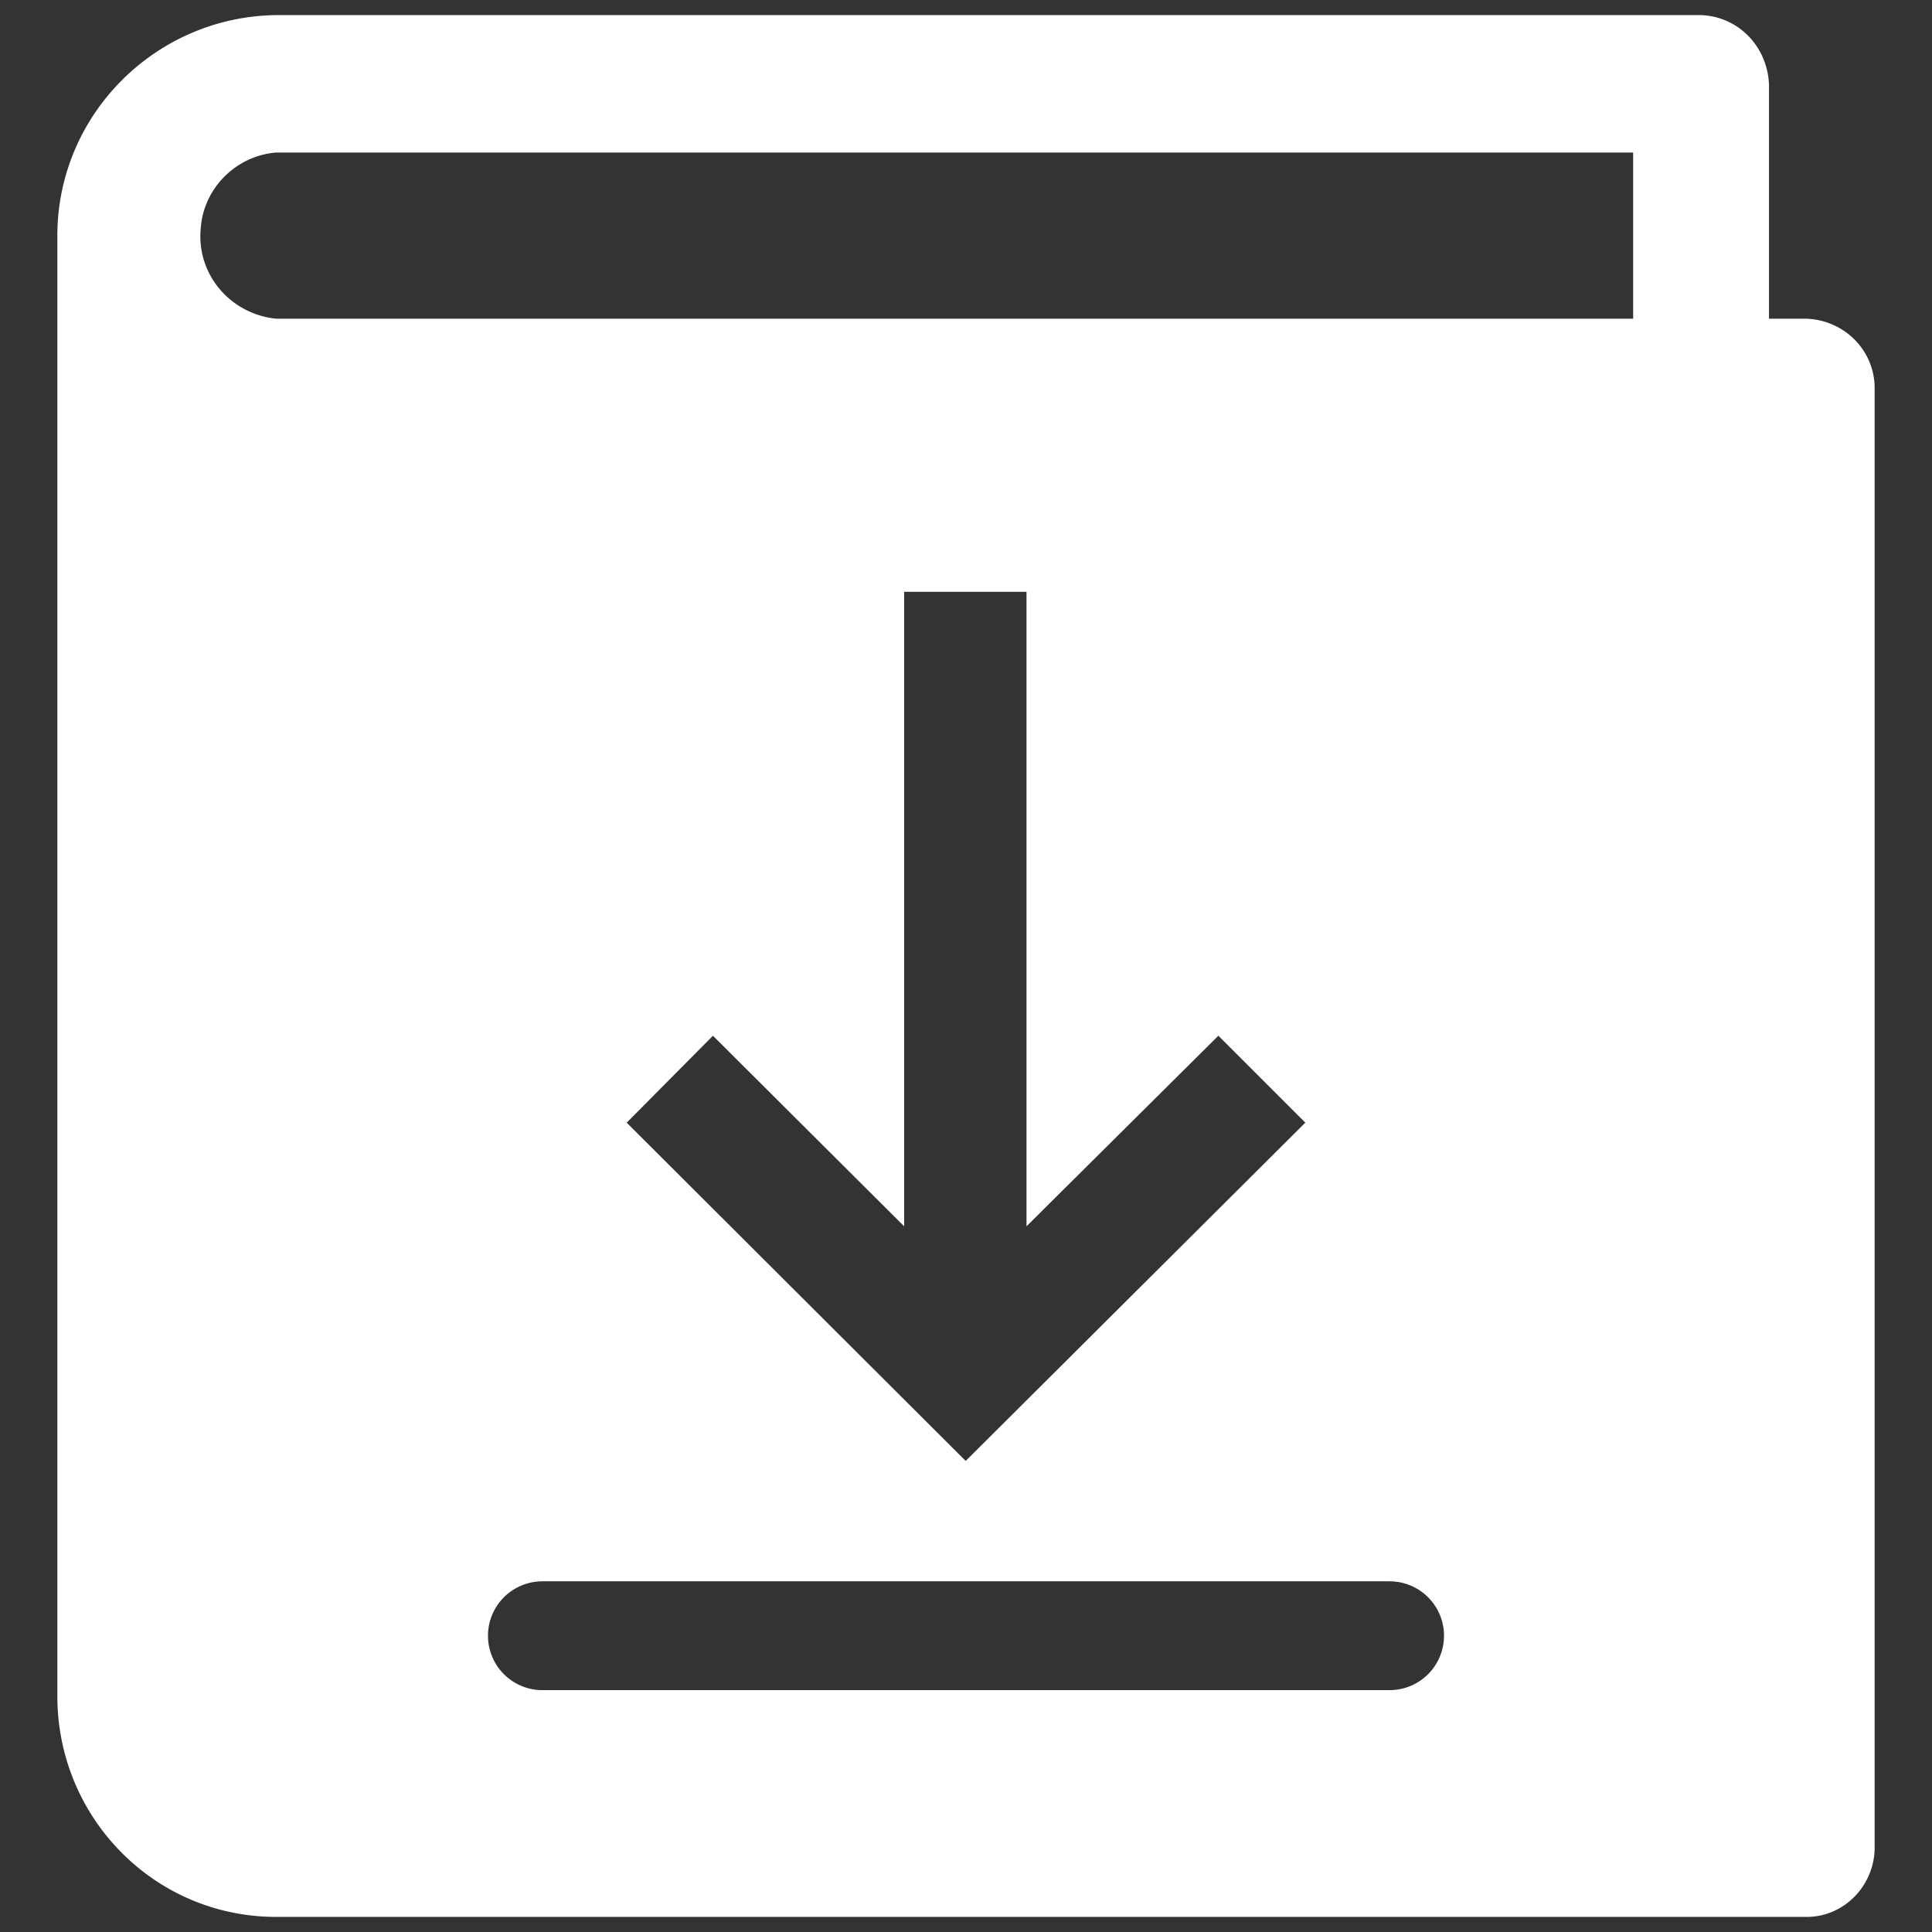
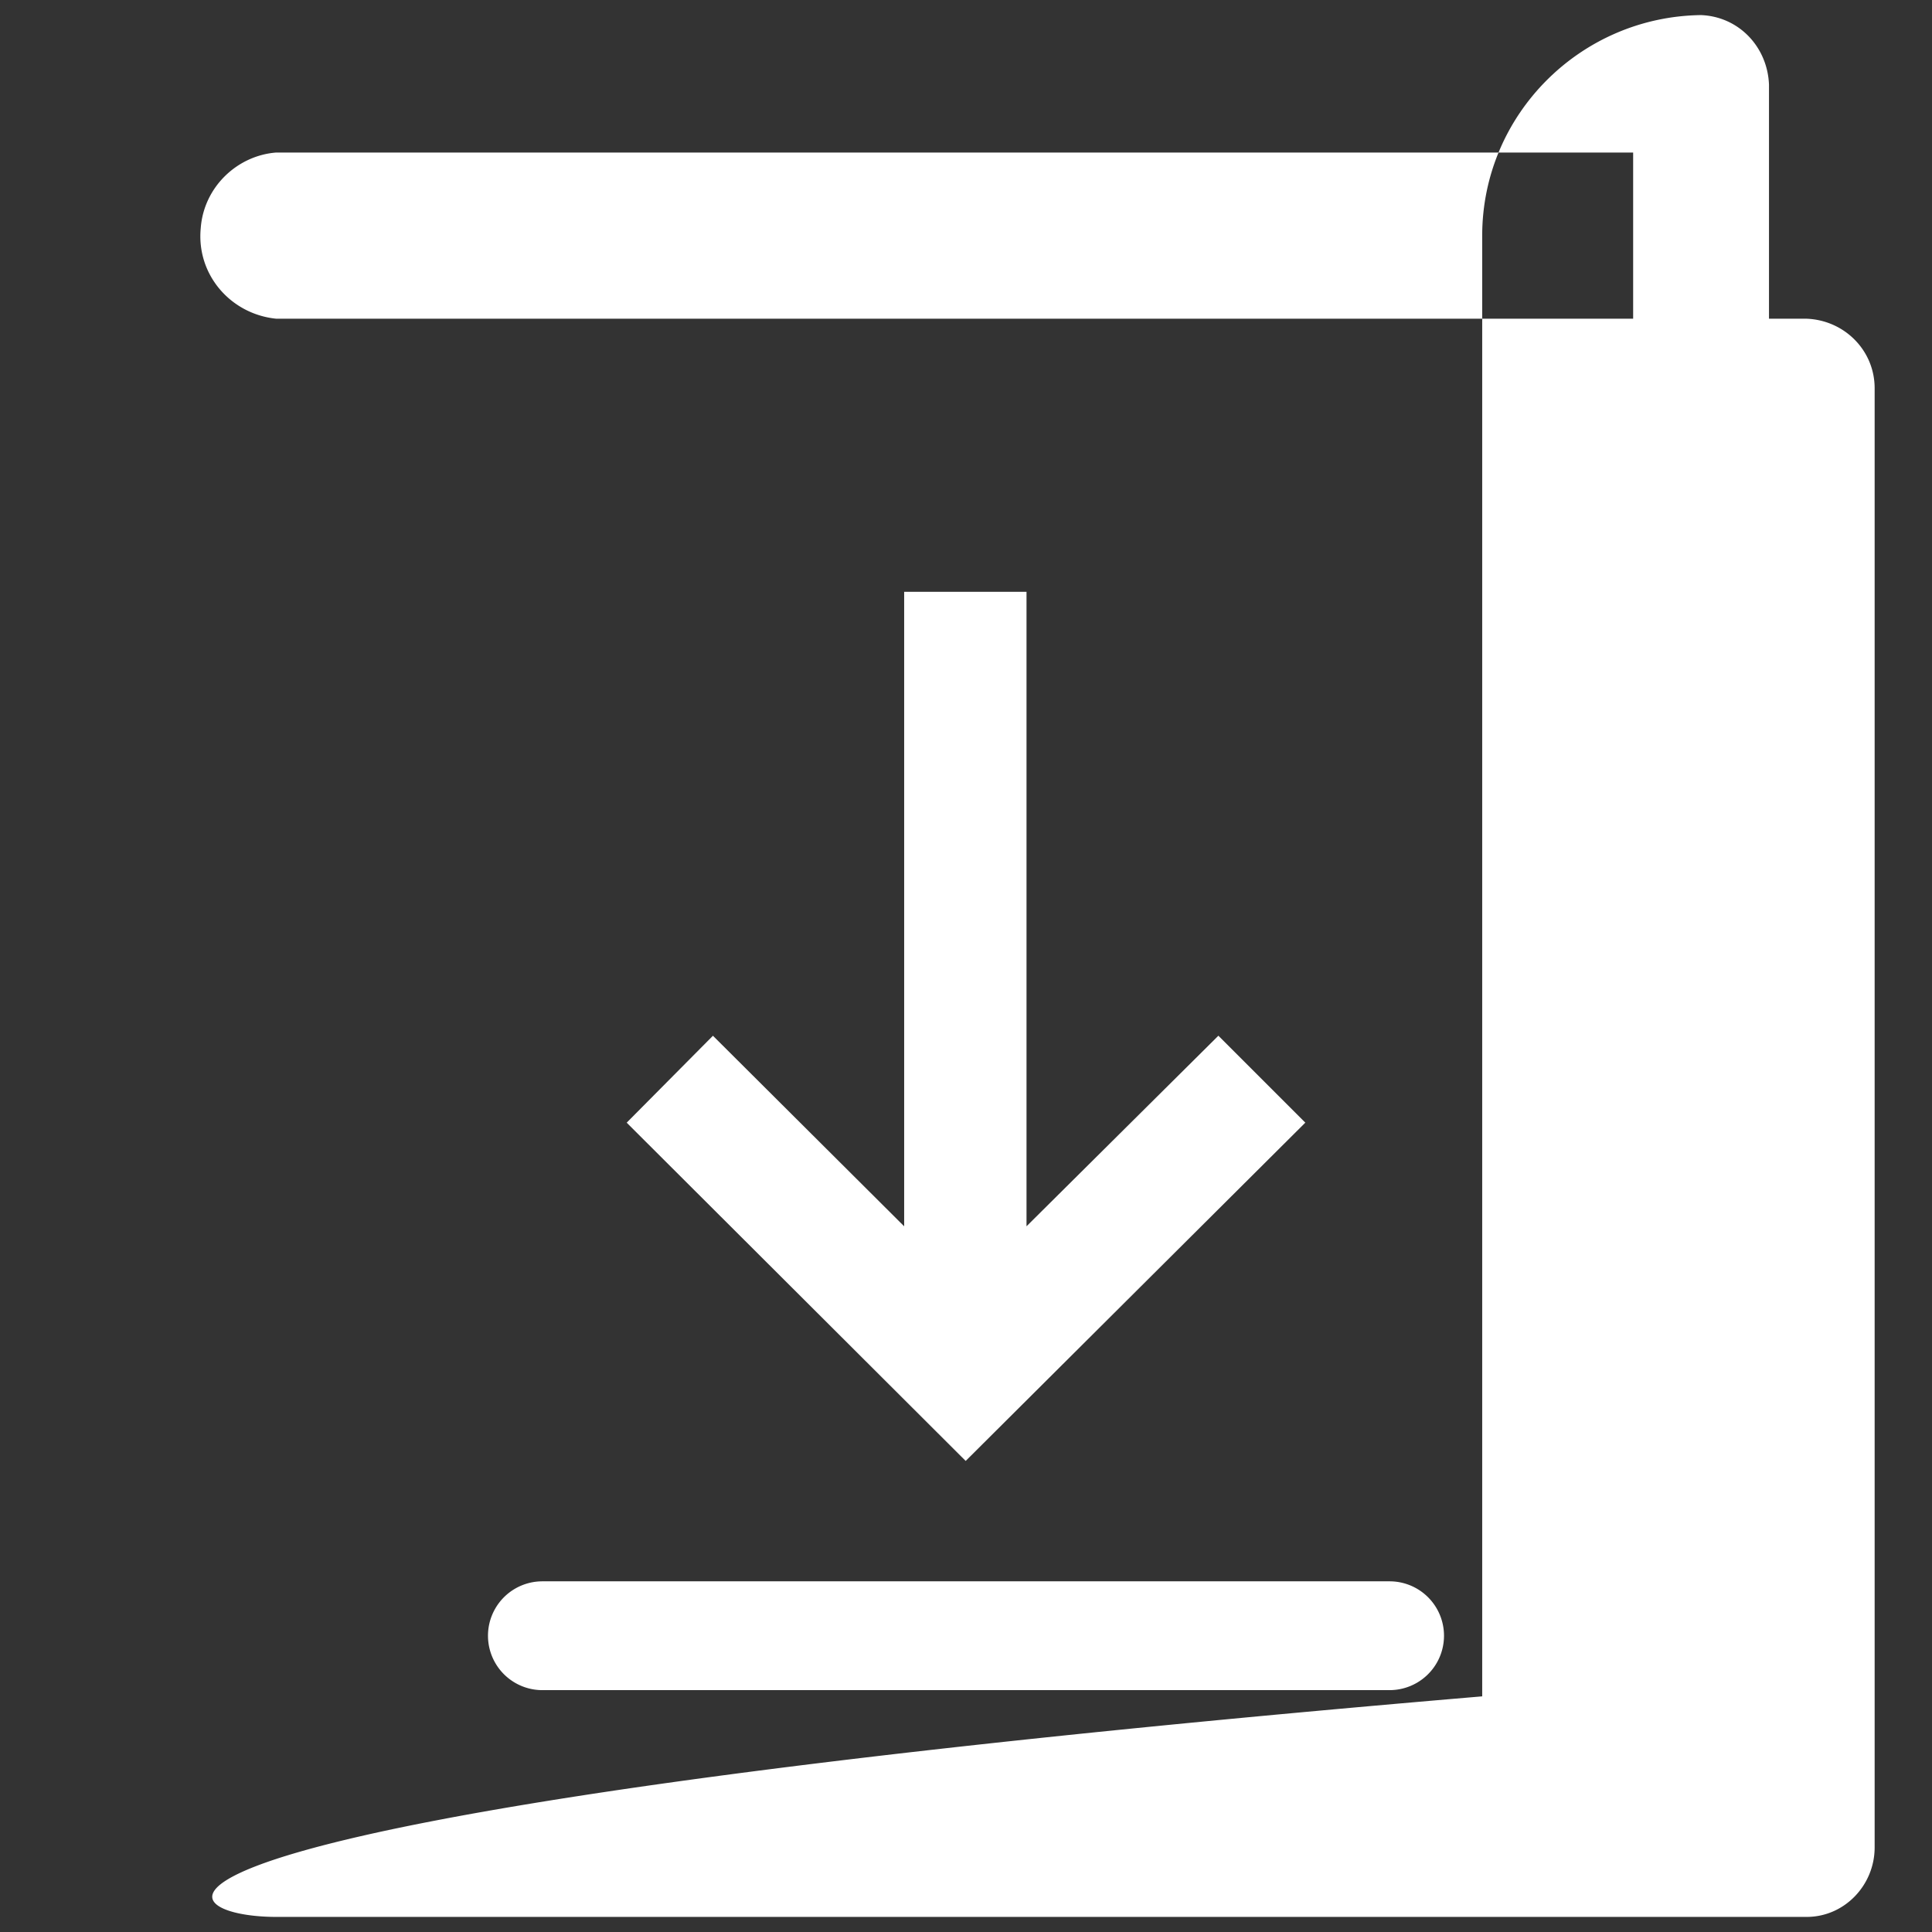
<svg xmlns="http://www.w3.org/2000/svg" viewBox="0 0 128 128">
  <rect x="0" y="0" width="128" height="128" fill="#333333" stroke="none" />
  <g fill="#ffffff">
-     <path d="M119.7 21.116h-2.5V5.604c-.1-2.502-2-4.504-4.5-4.604H18.3c-8 .1-14.5 6.605-14.5 14.612v96.776C3.8 120.395 10.2 127 18.3 127h101.4c2.5 0 4.5-2.102 4.5-4.604V25.72c0-2.502-2-4.504-4.5-4.604zm-27.635 90.86h-56.13a3.604 3.604 0 0 1 0-7.209h56.13a3.604 3.604 0 1 1 0 7.208zM80.722 68.62l5.759 5.758-22.502 22.413L41.52 74.38l5.714-5.759 12.669 12.625V39.208h8.106v42.037L80.72 68.62zm27.48-47.505H18.3c-3-.3-5.3-2.902-5-6.005.2-2.702 2.4-4.804 5-5.004h89.9v11.009z" />
+     <path d="M119.7 21.116h-2.5V5.604c-.1-2.502-2-4.504-4.5-4.604c-8 .1-14.5 6.605-14.5 14.612v96.776C3.8 120.395 10.2 127 18.3 127h101.4c2.5 0 4.5-2.102 4.5-4.604V25.72c0-2.502-2-4.504-4.5-4.604zm-27.635 90.86h-56.13a3.604 3.604 0 0 1 0-7.209h56.13a3.604 3.604 0 1 1 0 7.208zM80.722 68.62l5.759 5.758-22.502 22.413L41.52 74.38l5.714-5.759 12.669 12.625V39.208h8.106v42.037L80.72 68.62zm27.48-47.505H18.3c-3-.3-5.3-2.902-5-6.005.2-2.702 2.4-4.804 5-5.004h89.9v11.009z" />
  </g>
</svg>